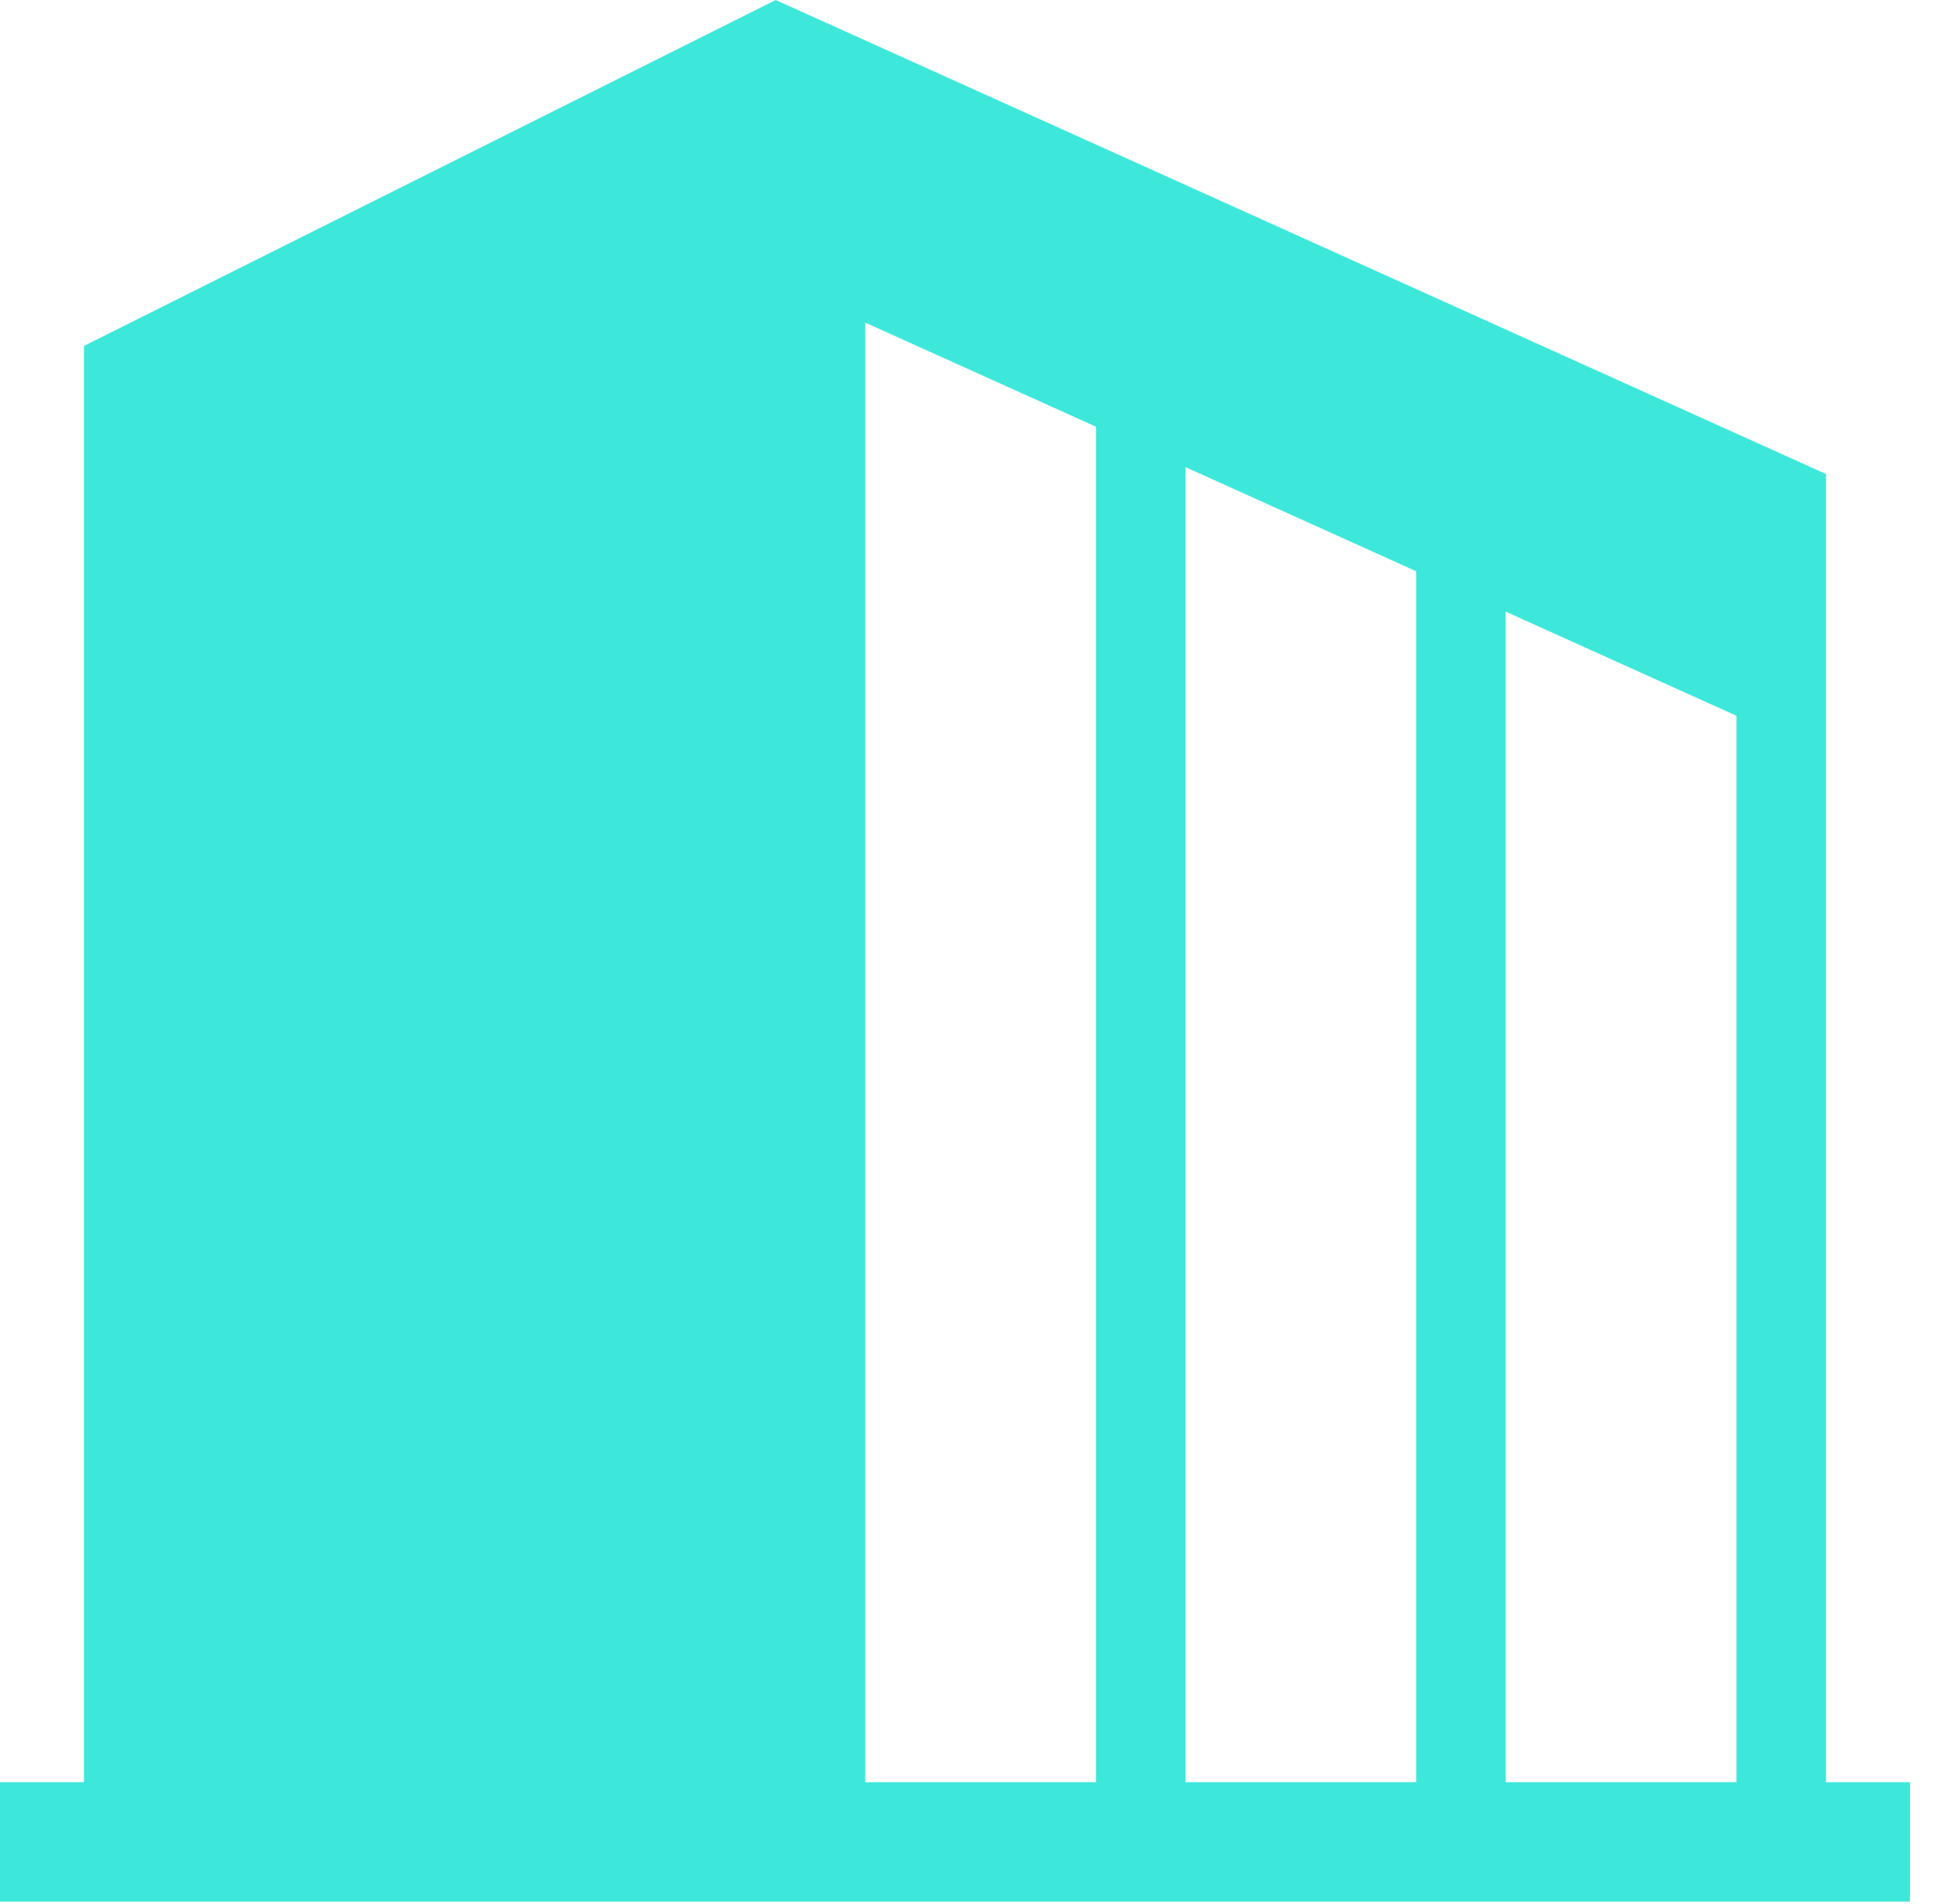
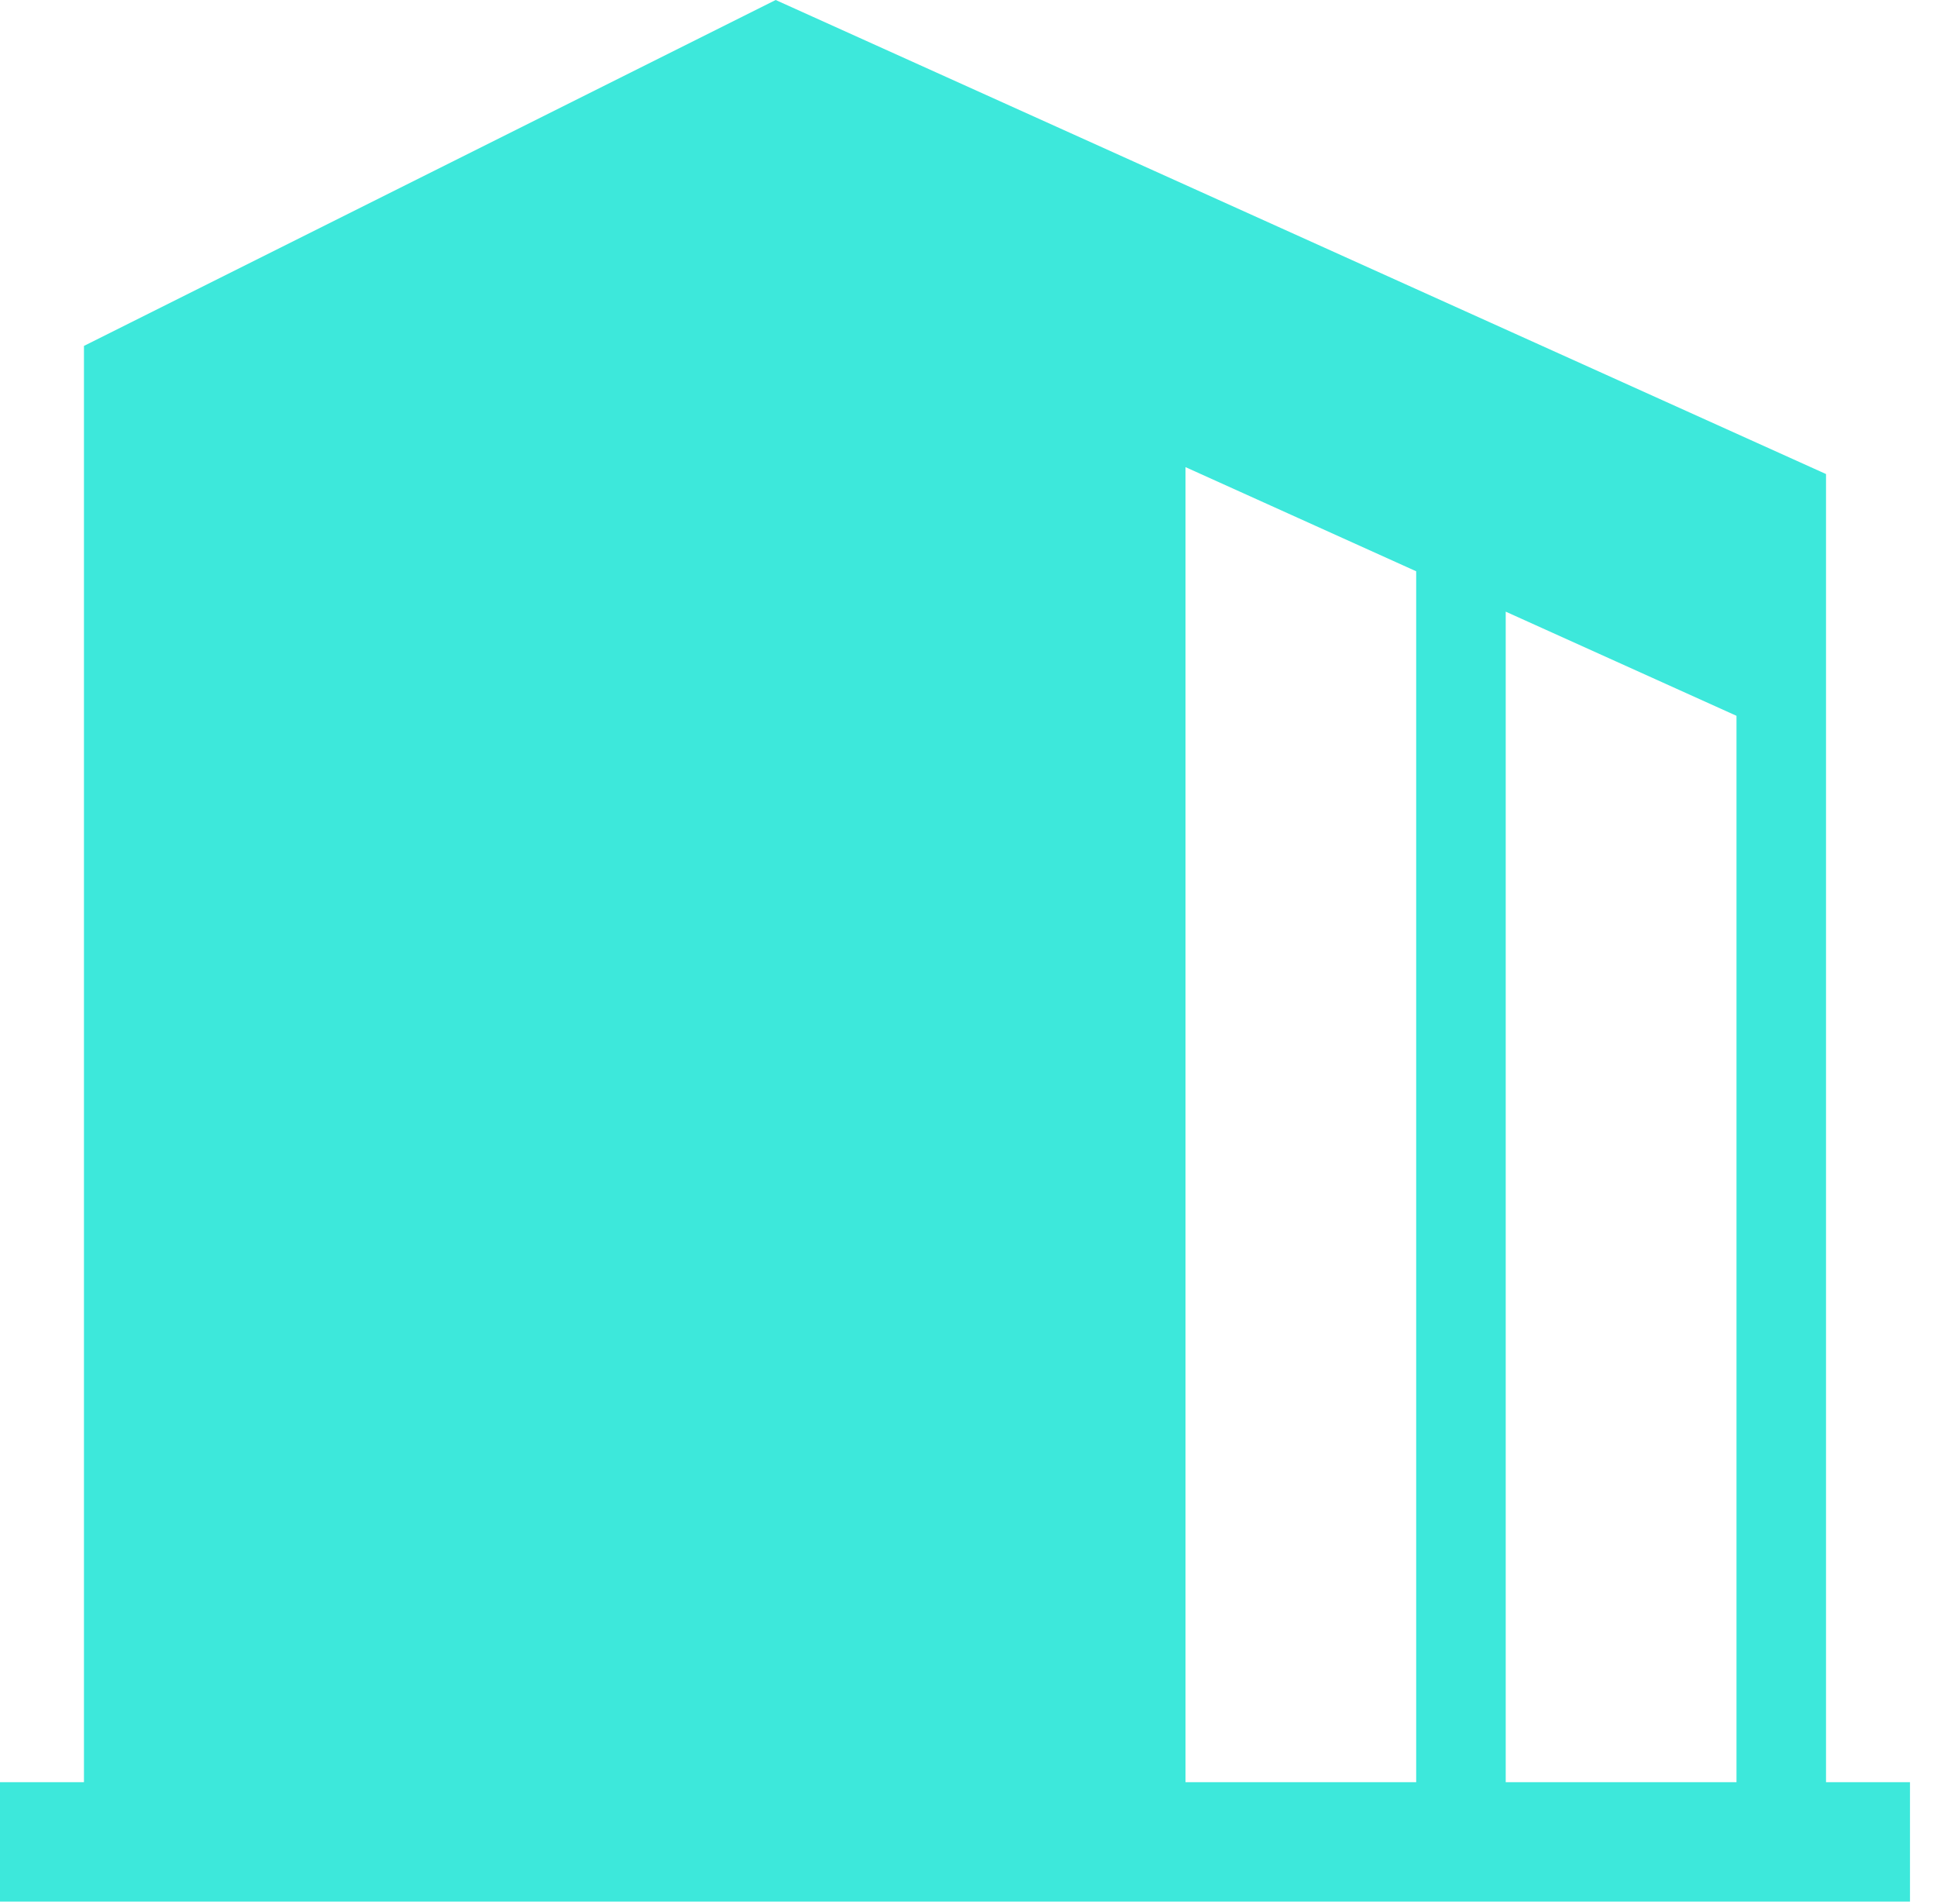
<svg xmlns="http://www.w3.org/2000/svg" width="58" height="57" viewBox="0 0 58 57" fill="none">
-   <path d="M54.677 53.355V14.192L23.226 0L2.514 10.356V53.355H0V56.93H57.191V53.355H54.677ZM32.817 53.355H25.907V9.658L32.817 12.775V53.354V53.355ZM42.405 53.355H35.498V13.985L42.405 17.103V53.355ZM51.996 53.355H45.086V18.312L51.996 21.43V53.355Z" fill="#3DE8DB" />
+   <path d="M54.677 53.355V14.192L23.226 0L2.514 10.356V53.355H0V56.93H57.191V53.355H54.677ZM32.817 53.355H25.907V9.658V53.354V53.355ZM42.405 53.355H35.498V13.985L42.405 17.103V53.355ZM51.996 53.355H45.086V18.312L51.996 21.43V53.355Z" fill="#3DE8DB" />
</svg>